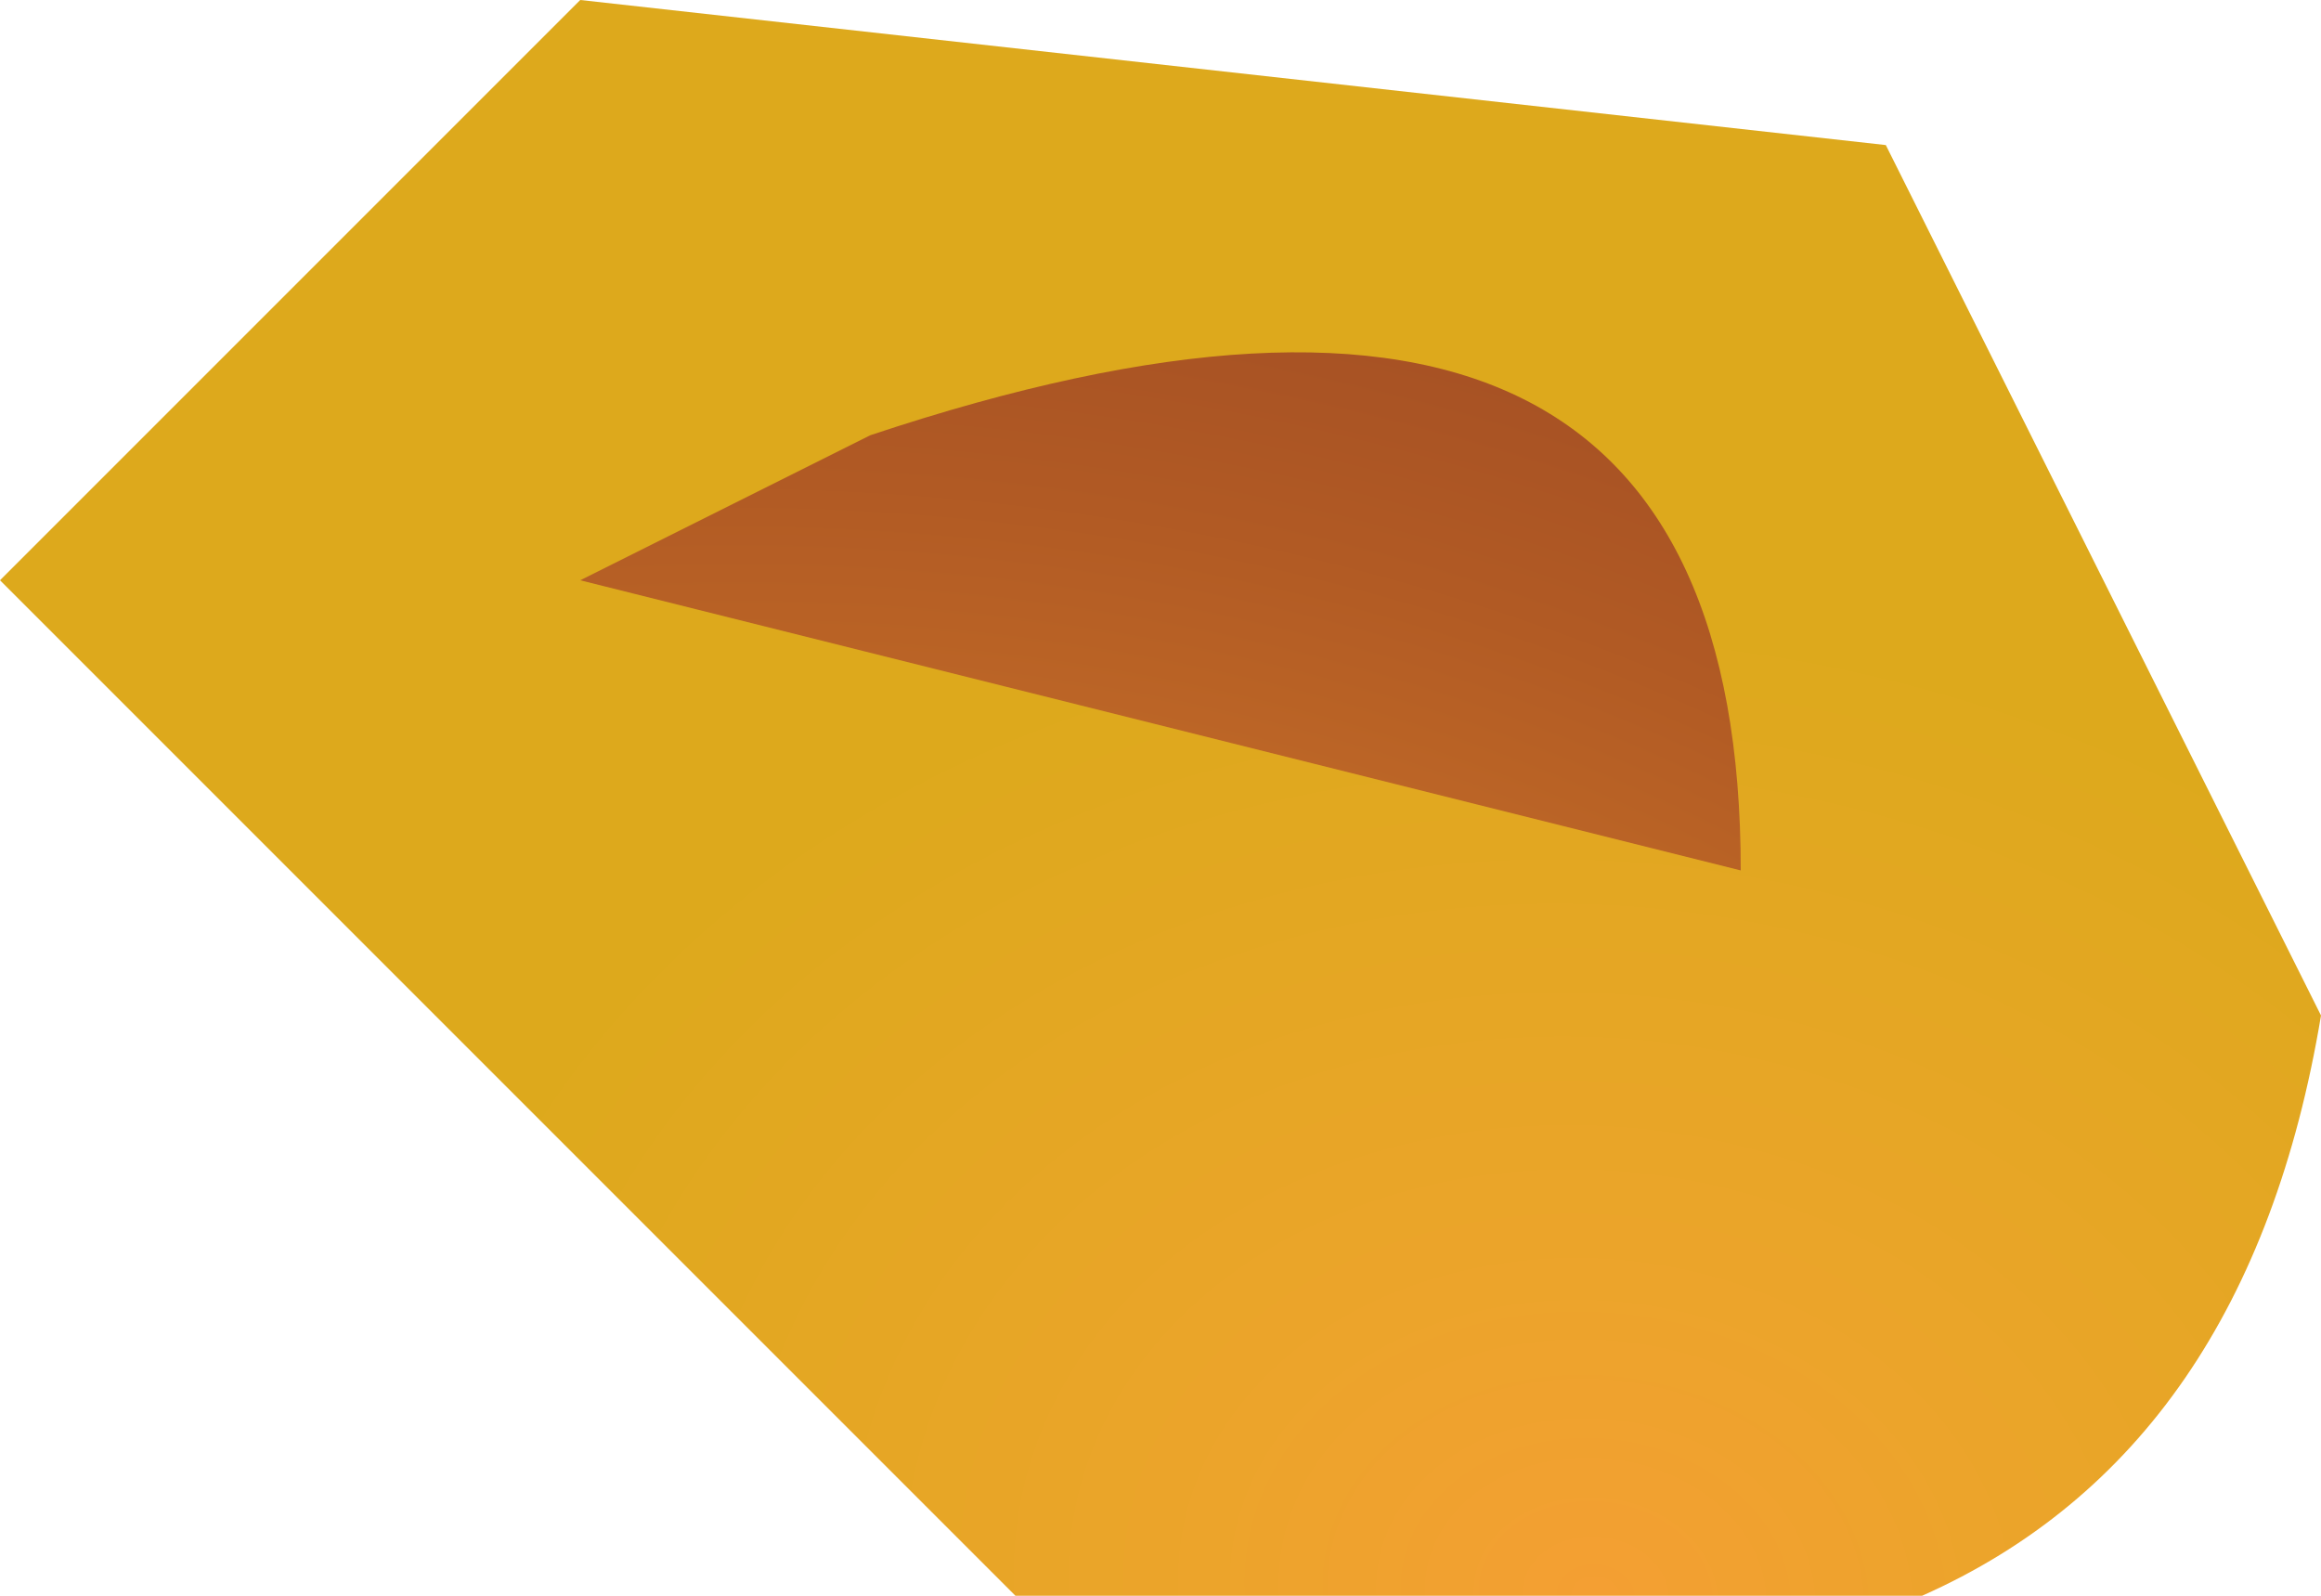
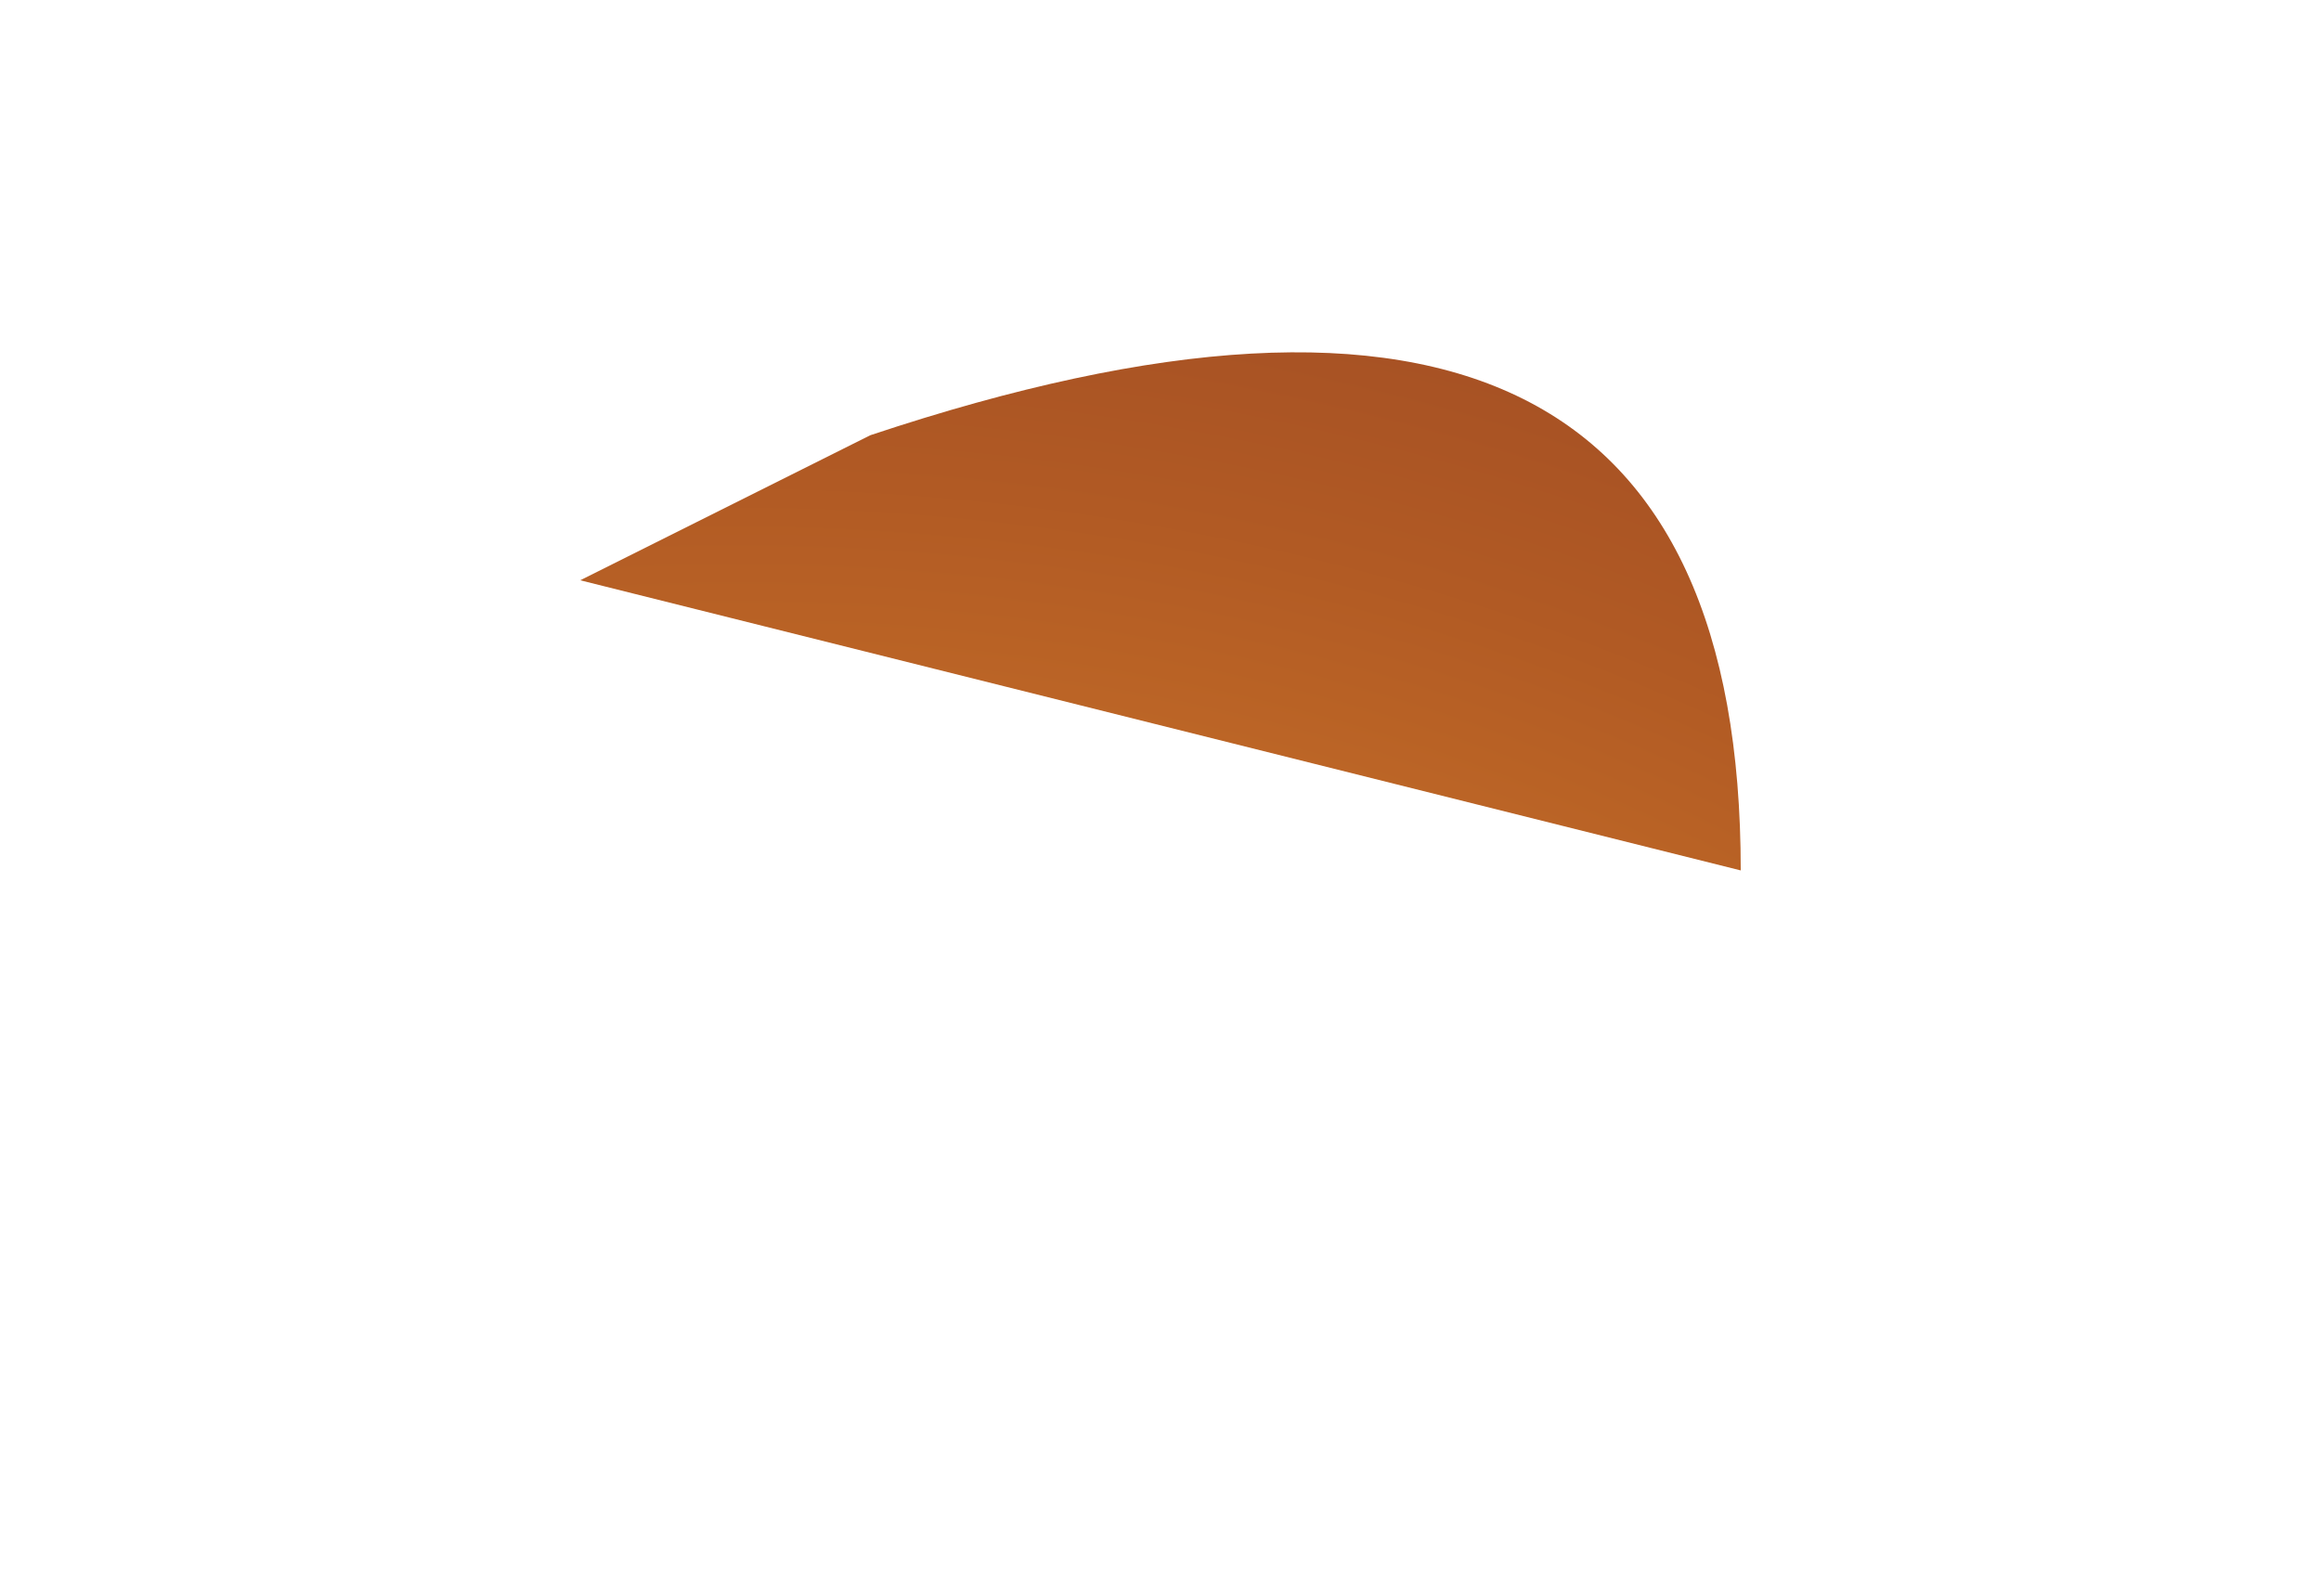
<svg xmlns="http://www.w3.org/2000/svg" height="0.55px" width="0.8px">
  <g transform="matrix(1.0, 0.0, 0.0, 1.0, -597.4, -368.1)">
-     <path d="M597.4 368.3 L597.6 368.1 598.05 368.15 598.2 368.45 Q598.15 368.75 597.75 368.65 L597.4 368.3" fill="url(#gradient0)" fill-rule="evenodd" stroke="none" />
    <path d="M597.6 368.3 L597.7 368.25 Q598.0 368.15 598.0 368.4 L597.6 368.3" fill="url(#gradient1)" fill-rule="evenodd" stroke="none" />
  </g>
  <defs>
    <radialGradient cx="0" cy="0" gradientTransform="matrix(-5.0E-4, -1.0E-4, 1.0E-4, -4.0E-4, 597.95, 368.65)" gradientUnits="userSpaceOnUse" id="gradient0" r="819.2" spreadMethod="pad">
      <stop offset="0.0" stop-color="#f49f33" />
      <stop offset="0.322" stop-color="#eca42b" />
      <stop offset="1.0" stop-color="#dda91c" />
    </radialGradient>
    <radialGradient cx="0" cy="0" gradientTransform="matrix(-0.001, -2.0E-4, 2.0E-4, -7.0E-4, 597.7, 368.7)" gradientUnits="userSpaceOnUse" id="gradient1" r="819.2" spreadMethod="pad">
      <stop offset="0.0" stop-color="#f49f33" />
      <stop offset="0.157" stop-color="#e58f2d" />
      <stop offset="0.729" stop-color="#b15a24" />
      <stop offset="1.0" stop-color="#9c4824" />
    </radialGradient>
  </defs>
</svg>